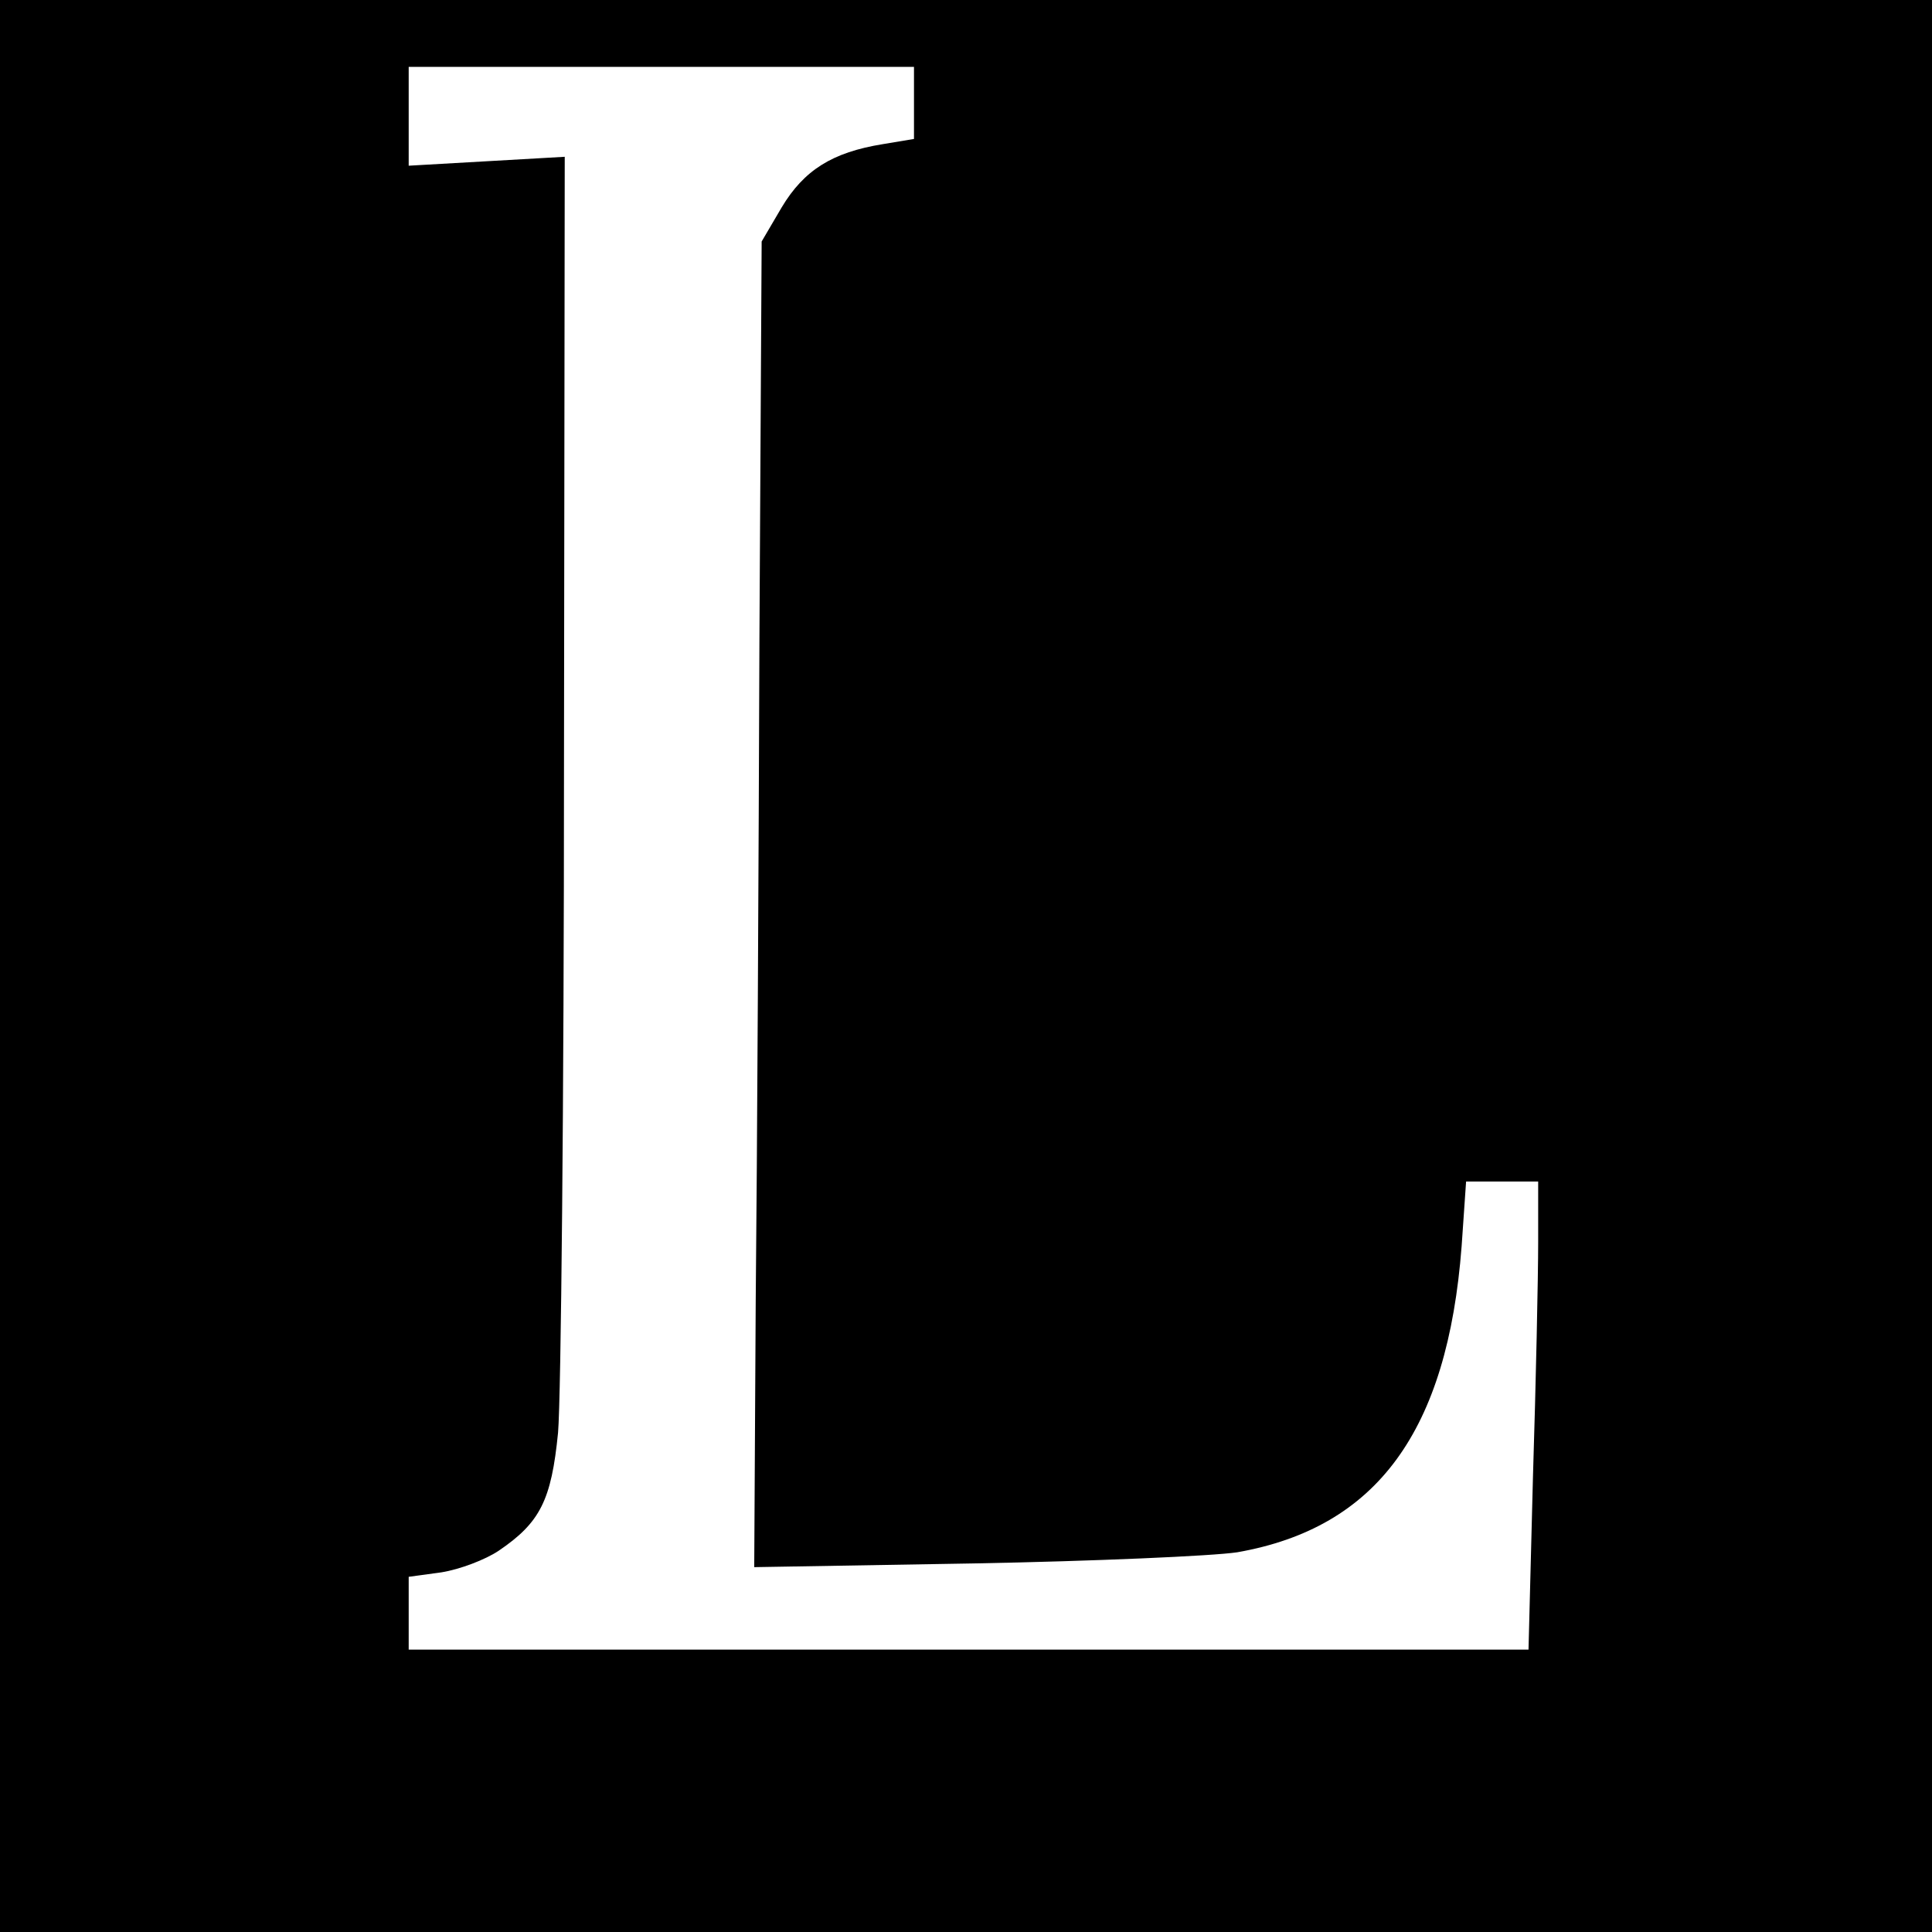
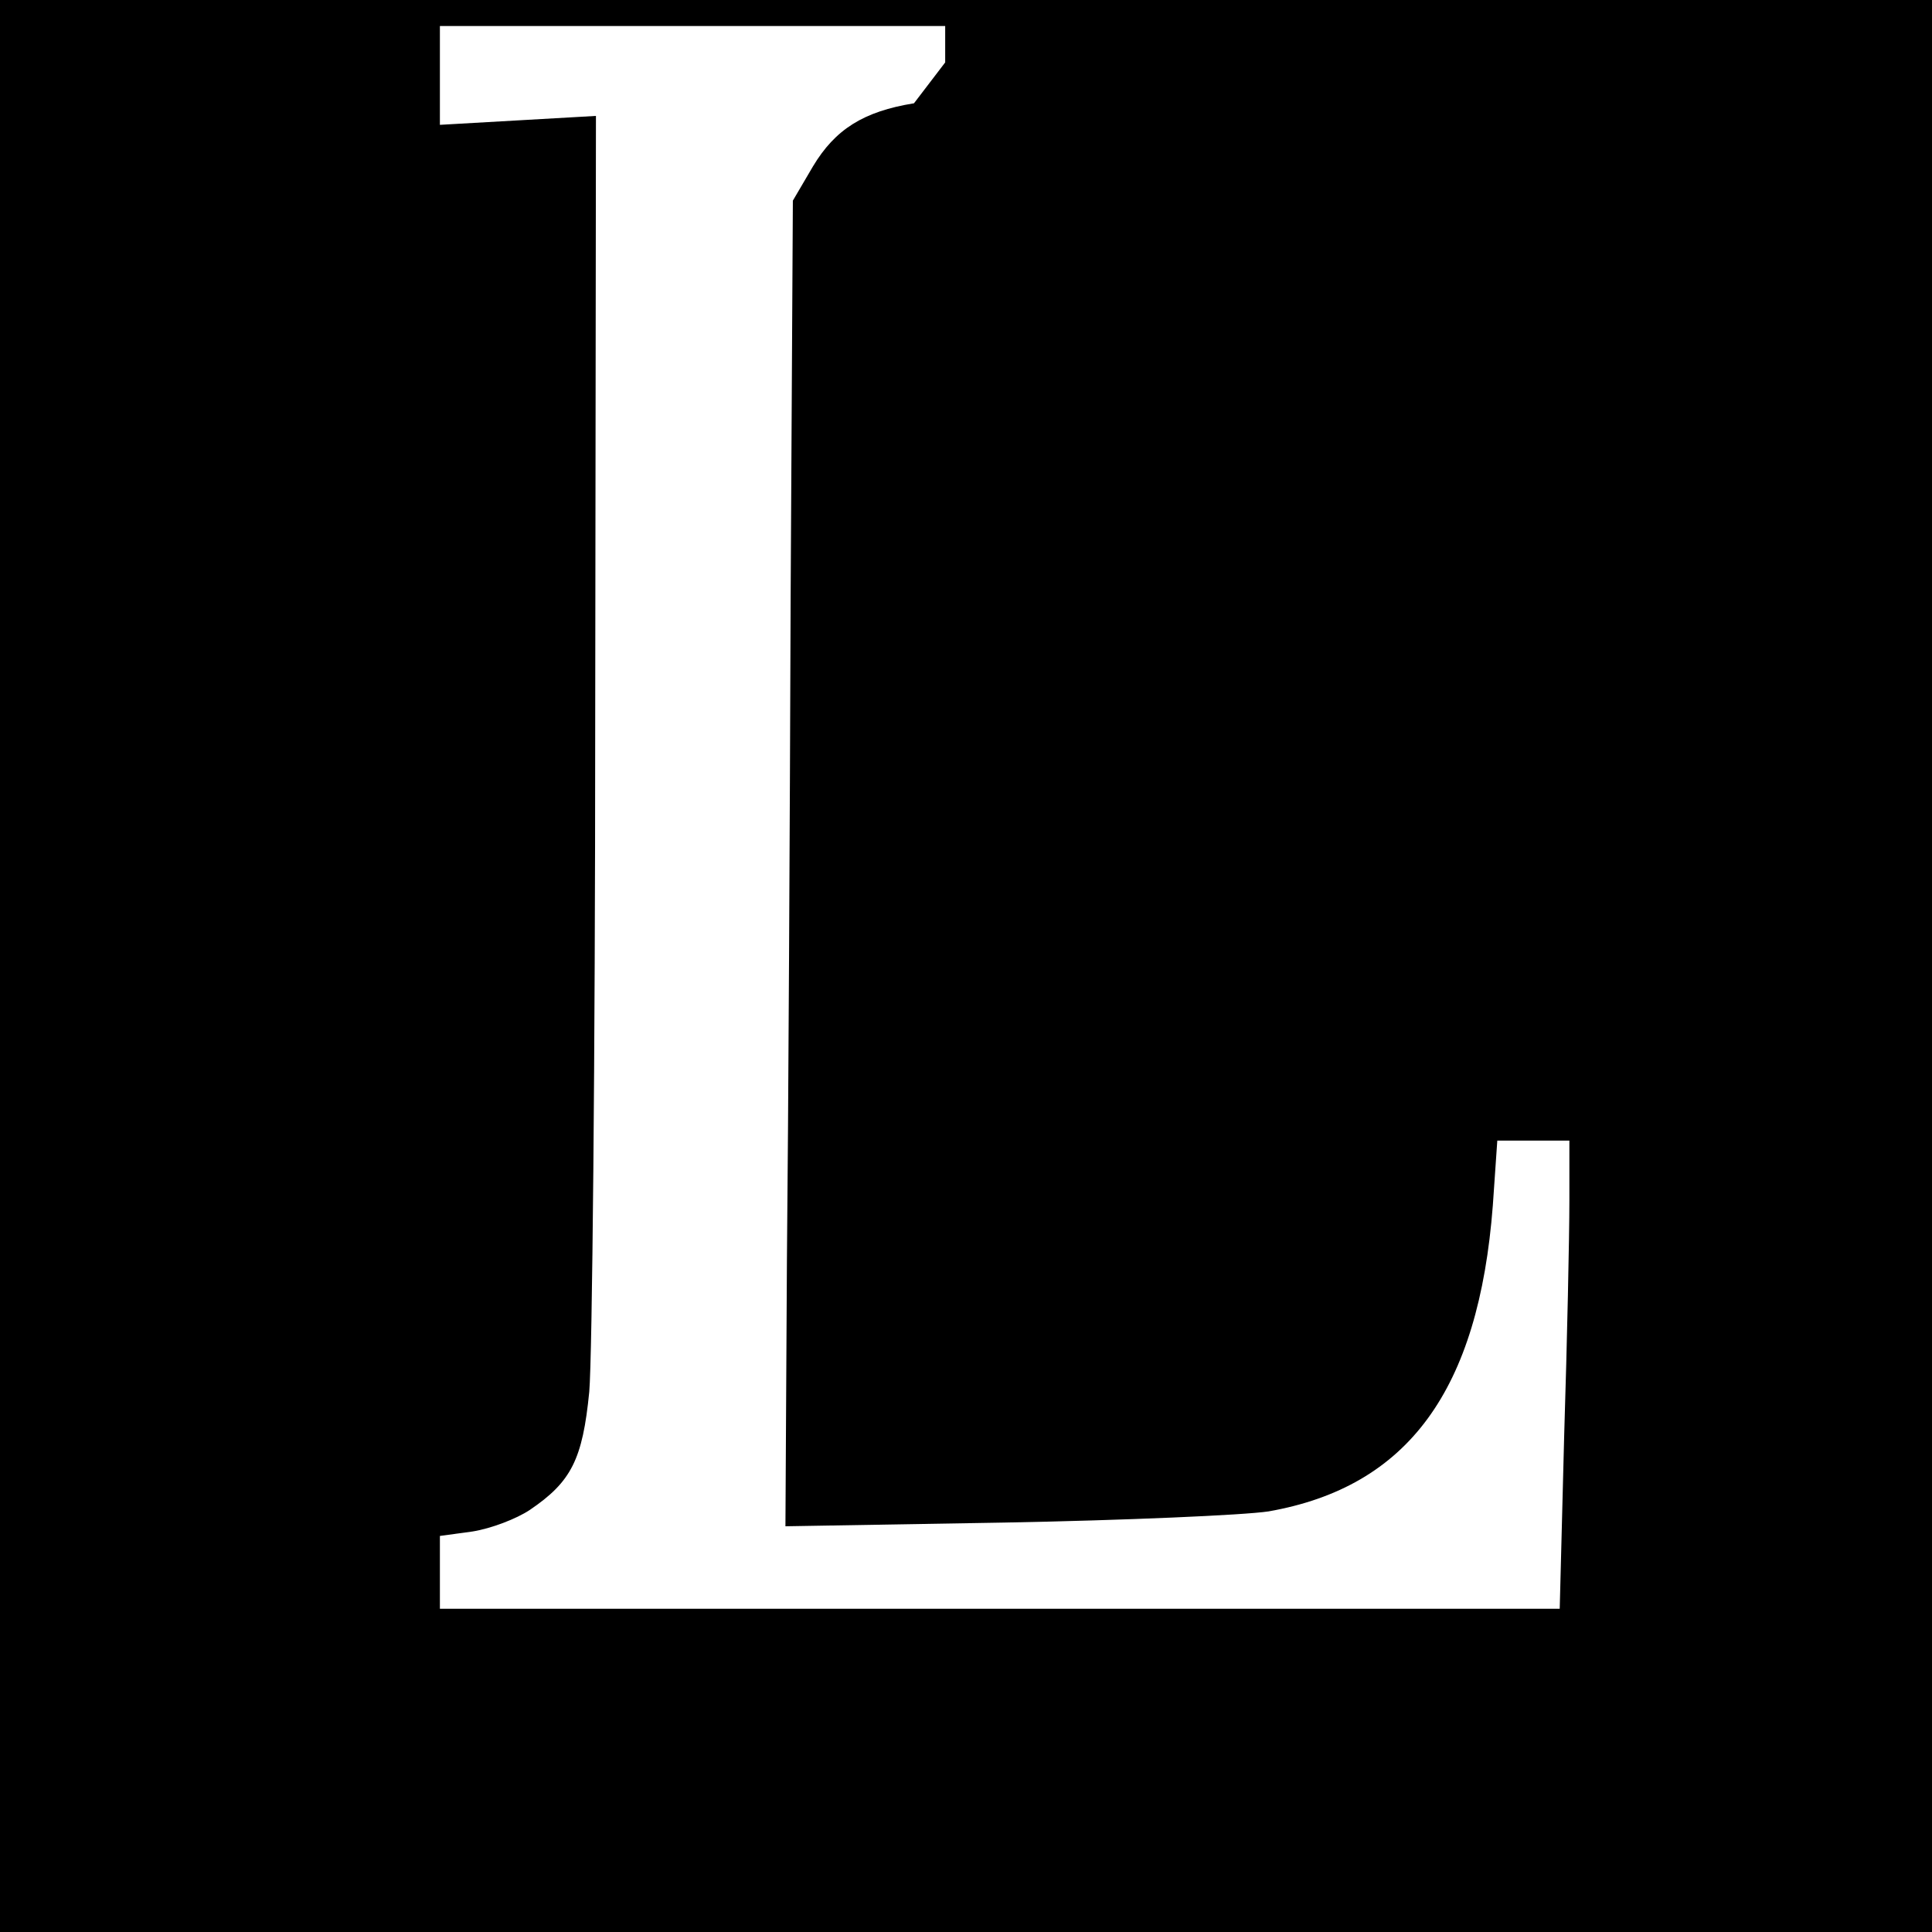
<svg xmlns="http://www.w3.org/2000/svg" version="1.0" width="260pt" height="260pt" viewBox="0 0 260 260" preserveAspectRatio="xMidYMid meet">
  <g transform="translate(0,260) scale(0.1,-0.1)" fill="#000000" stroke="none">
-     <path d="M0 1300 l0 -1300 1300 0 1300 0 0 1300 0 1300 -1300 0 -1300 0 0 -1300z m1230 1161 l0 -48 -42 -7 c-68 -11 -106 -35 -136 -85 l-27 -46 -3 -535 c-1 -294 -3 -696 -5 -892 l-2 -357 295 5 c162 3 322 10 355 15 188 33 283 163 302 412 l6 87 48 0 49 0 0 -82 c0 -46 -3 -188 -7 -315 l-6 -233 -754 0 -753 0 0 49 0 49 44 6 c25 4 59 17 77 29 56 38 71 68 80 159 4 46 8 451 8 900 l1 817 -105 -6 -105 -6 0 66 0 67 340 0 340 0 0 -49z" />
+     <path d="M0 1300 l0 -1300 1300 0 1300 0 0 1300 0 1300 -1300 0 -1300 0 0 -1300z m1230 1161 c-68 -11 -106 -35 -136 -85 l-27 -46 -3 -535 c-1 -294 -3 -696 -5 -892 l-2 -357 295 5 c162 3 322 10 355 15 188 33 283 163 302 412 l6 87 48 0 49 0 0 -82 c0 -46 -3 -188 -7 -315 l-6 -233 -754 0 -753 0 0 49 0 49 44 6 c25 4 59 17 77 29 56 38 71 68 80 159 4 46 8 451 8 900 l1 817 -105 -6 -105 -6 0 66 0 67 340 0 340 0 0 -49z" />
  </g>
</svg>